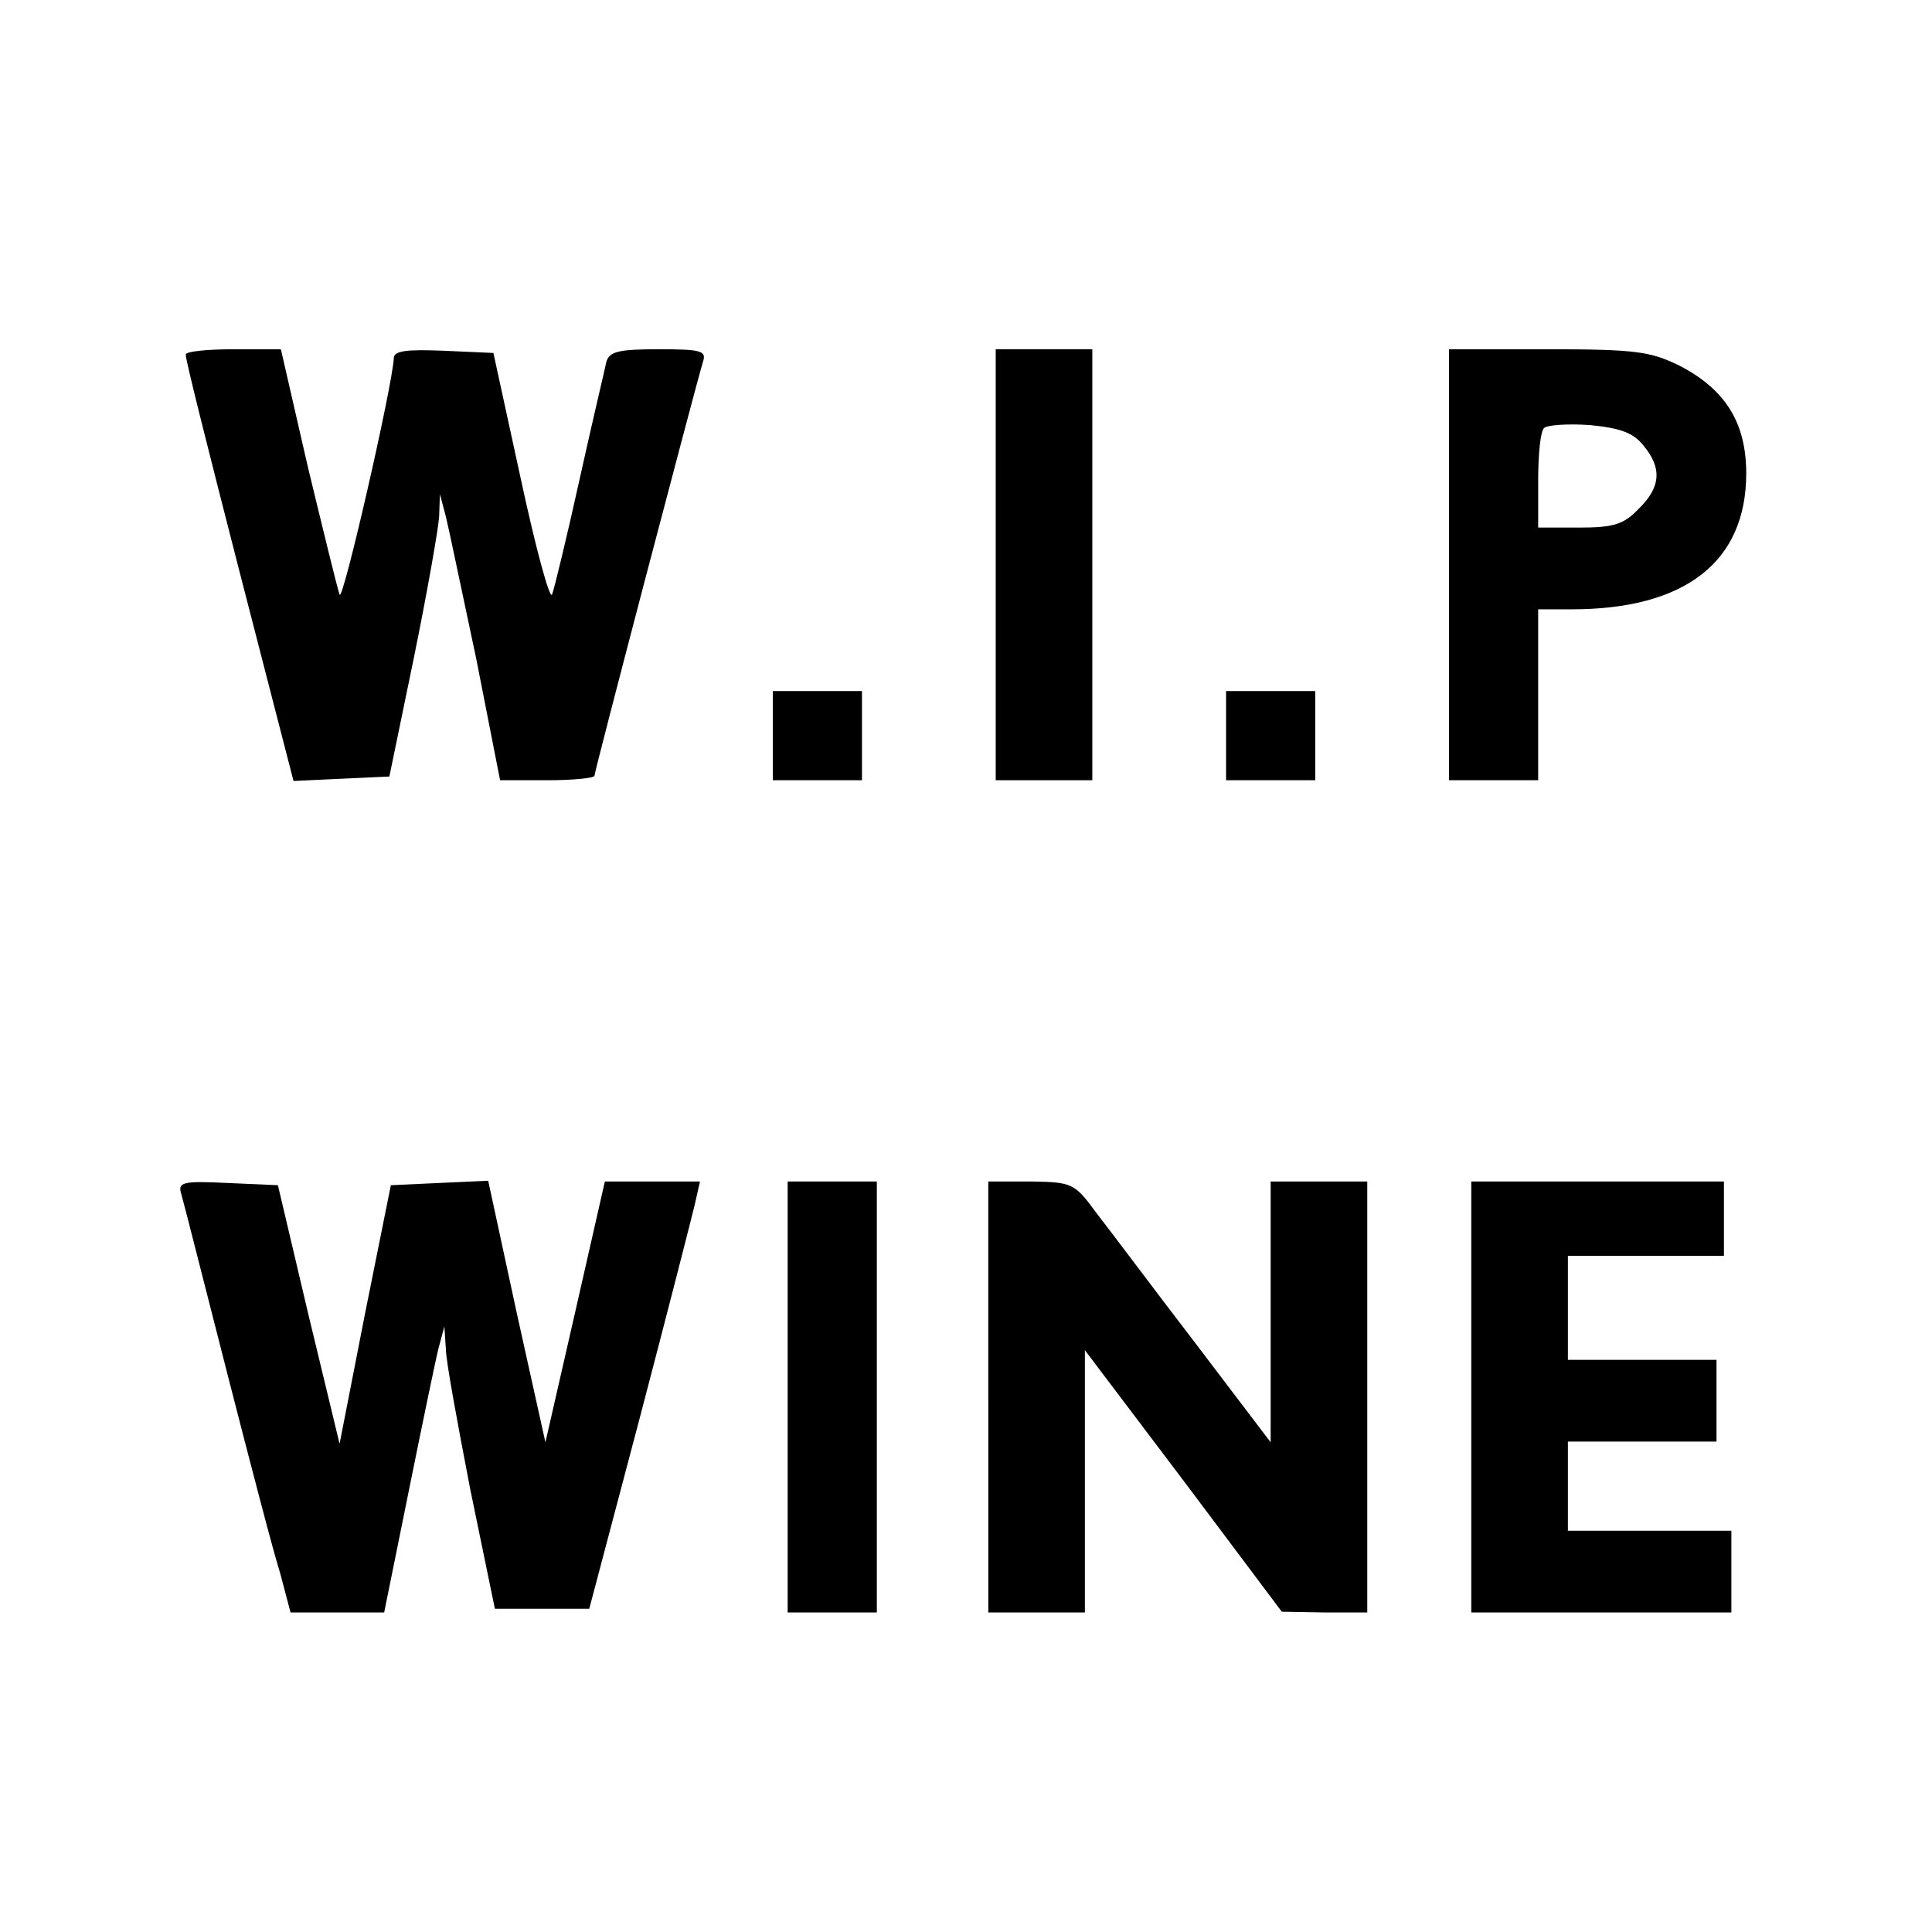
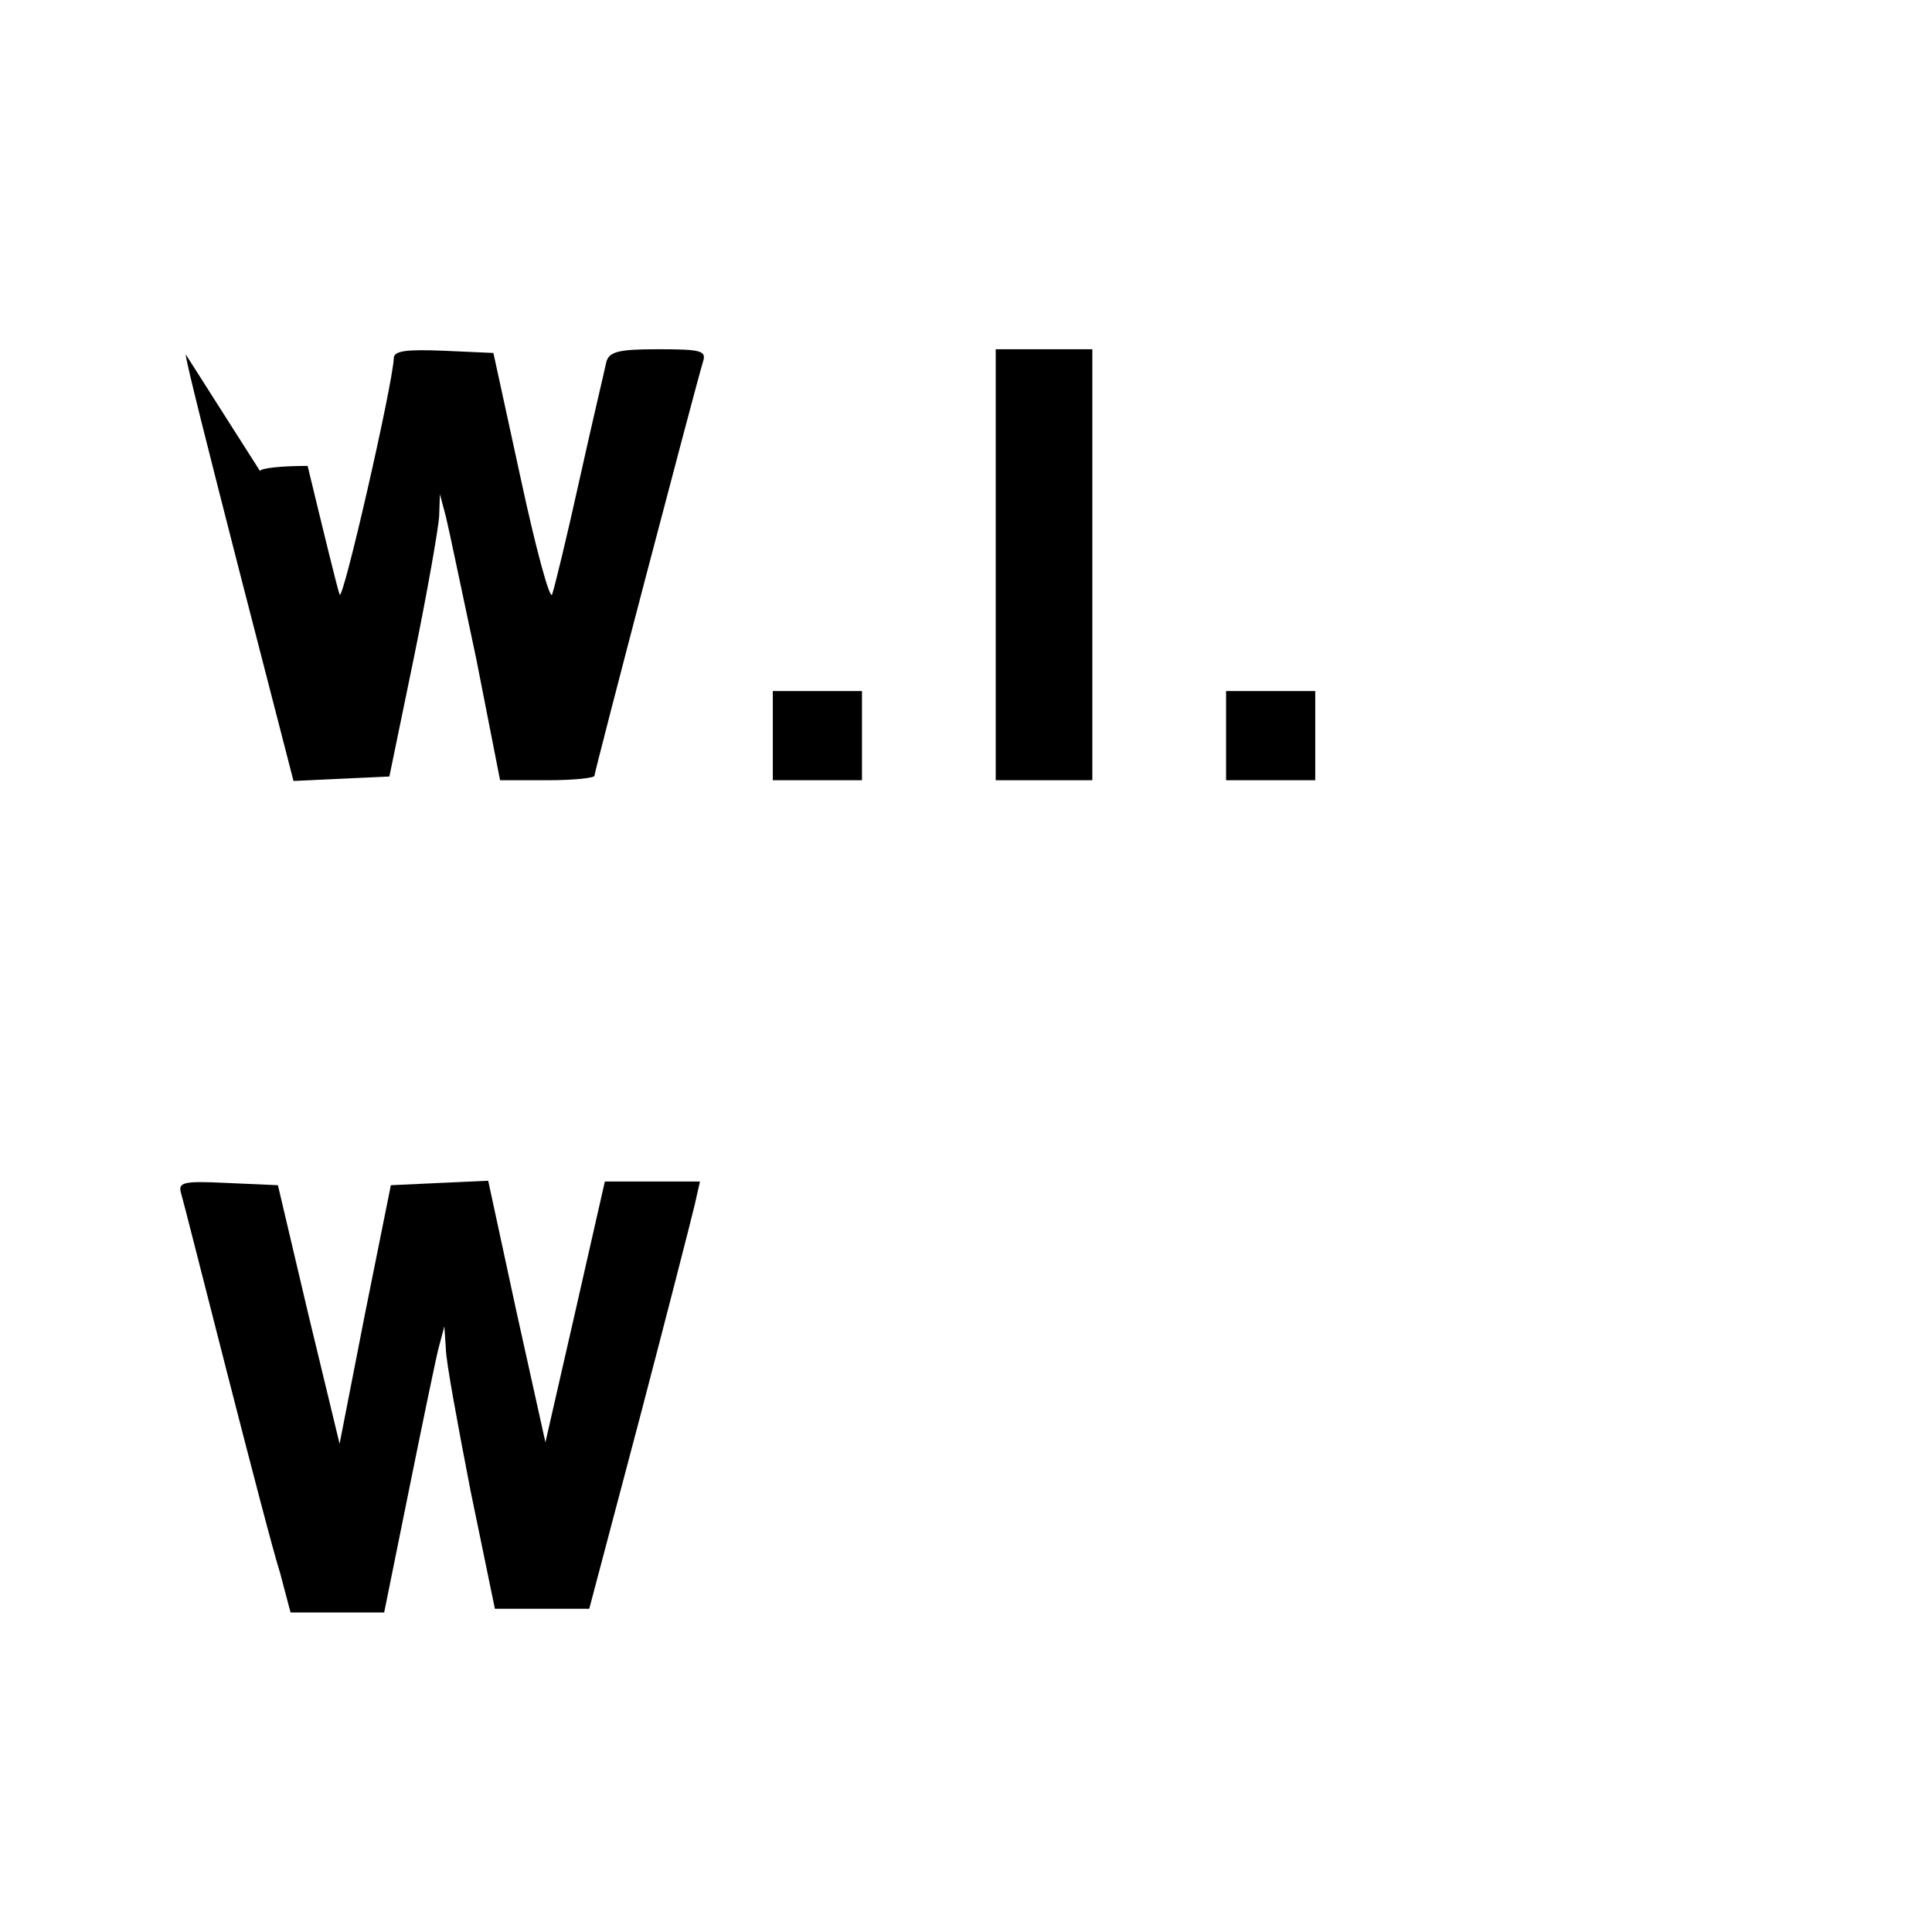
<svg xmlns="http://www.w3.org/2000/svg" version="1.0" width="260pt" height="260pt" viewBox="0 0 260 260" preserveAspectRatio="xMidYMid meet">
  <g transform="translate(0,260) scale(0.1,-0.1)" fill="#000000" stroke="none">
-     <path d="M250 2123 c-1 -5 32 -135 72 -291 l73 -283 64 3 65 3 33 160 c18 88 33 174 34 190 l1 30 8 -30 c4 -16 22 -103 41 -192 l32 -163 64 0 c35 0 63 3 63 6 0 6 136 524 146 557 5 15 -2 17 -60 17 -53 0 -66 -3 -70 -17 -2 -10 -19 -81 -36 -158 -17 -77 -34 -147 -37 -155 -3 -8 -22 62 -42 155 l-37 170 -67 3 c-50 2 -67 0 -67 -10 -2 -38 -69 -331 -73 -318 -3 8 -22 86 -43 173 l-36 157 -64 0 c-35 0 -64 -3 -64 -7z" />
+     <path d="M250 2123 c-1 -5 32 -135 72 -291 l73 -283 64 3 65 3 33 160 c18 88 33 174 34 190 l1 30 8 -30 c4 -16 22 -103 41 -192 l32 -163 64 0 c35 0 63 3 63 6 0 6 136 524 146 557 5 15 -2 17 -60 17 -53 0 -66 -3 -70 -17 -2 -10 -19 -81 -36 -158 -17 -77 -34 -147 -37 -155 -3 -8 -22 62 -42 155 l-37 170 -67 3 c-50 2 -67 0 -67 -10 -2 -38 -69 -331 -73 -318 -3 8 -22 86 -43 173 c-35 0 -64 -3 -64 -7z" />
    <path d="M1340 1840 l0 -290 65 0 65 0 0 290 0 290 -65 0 -65 0 0 -290z" />
-     <path d="M1950 1840 l0 -290 60 0 60 0 0 115 0 115 45 0 c153 0 235 64 235 183 0 68 -28 113 -90 145 -39 19 -59 22 -177 22 l-133 0 0 -290z m262 160 c25 -30 23 -56 -7 -85 -20 -21 -34 -25 -80 -25 l-55 0 0 63 c0 35 3 67 8 71 4 4 31 6 61 4 41 -4 59 -10 73 -28z" />
    <path d="M1040 1610 l0 -60 60 0 60 0 0 60 0 60 -60 0 -60 0 0 -60z" />
    <path d="M1650 1610 l0 -60 60 0 60 0 0 60 0 60 -60 0 -60 0 0 -60z" />
    <path d="M244 993 c3 -10 30 -117 61 -238 31 -121 63 -244 72 -272 l14 -53 63 0 63 0 33 163 c18 89 36 176 40 192 l8 30 2 -30 c0 -16 16 -102 33 -190 l33 -160 64 0 63 0 68 257 c37 141 70 270 74 287 l7 31 -64 0 -64 0 -40 -176 -40 -175 -39 176 -38 176 -66 -3 -65 -3 -35 -174 -34 -174 -42 174 -41 174 -68 3 c-61 3 -67 1 -62 -15z" />
-     <path d="M1060 720 l0 -290 60 0 60 0 0 290 0 290 -60 0 -60 0 0 -290z" />
-     <path d="M1330 720 l0 -290 65 0 65 0 0 176 0 177 133 -176 132 -176 58 -1 57 0 0 290 0 290 -65 0 -65 0 0 -175 0 -176 -101 133 c-56 73 -115 152 -133 175 -30 41 -33 42 -88 43 l-58 0 0 -290z" />
-     <path d="M1980 720 l0 -290 175 0 175 0 0 55 0 55 -110 0 -110 0 0 60 0 60 100 0 100 0 0 55 0 55 -100 0 -100 0 0 70 0 70 105 0 105 0 0 50 0 50 -170 0 -170 0 0 -290z" />
  </g>
</svg>